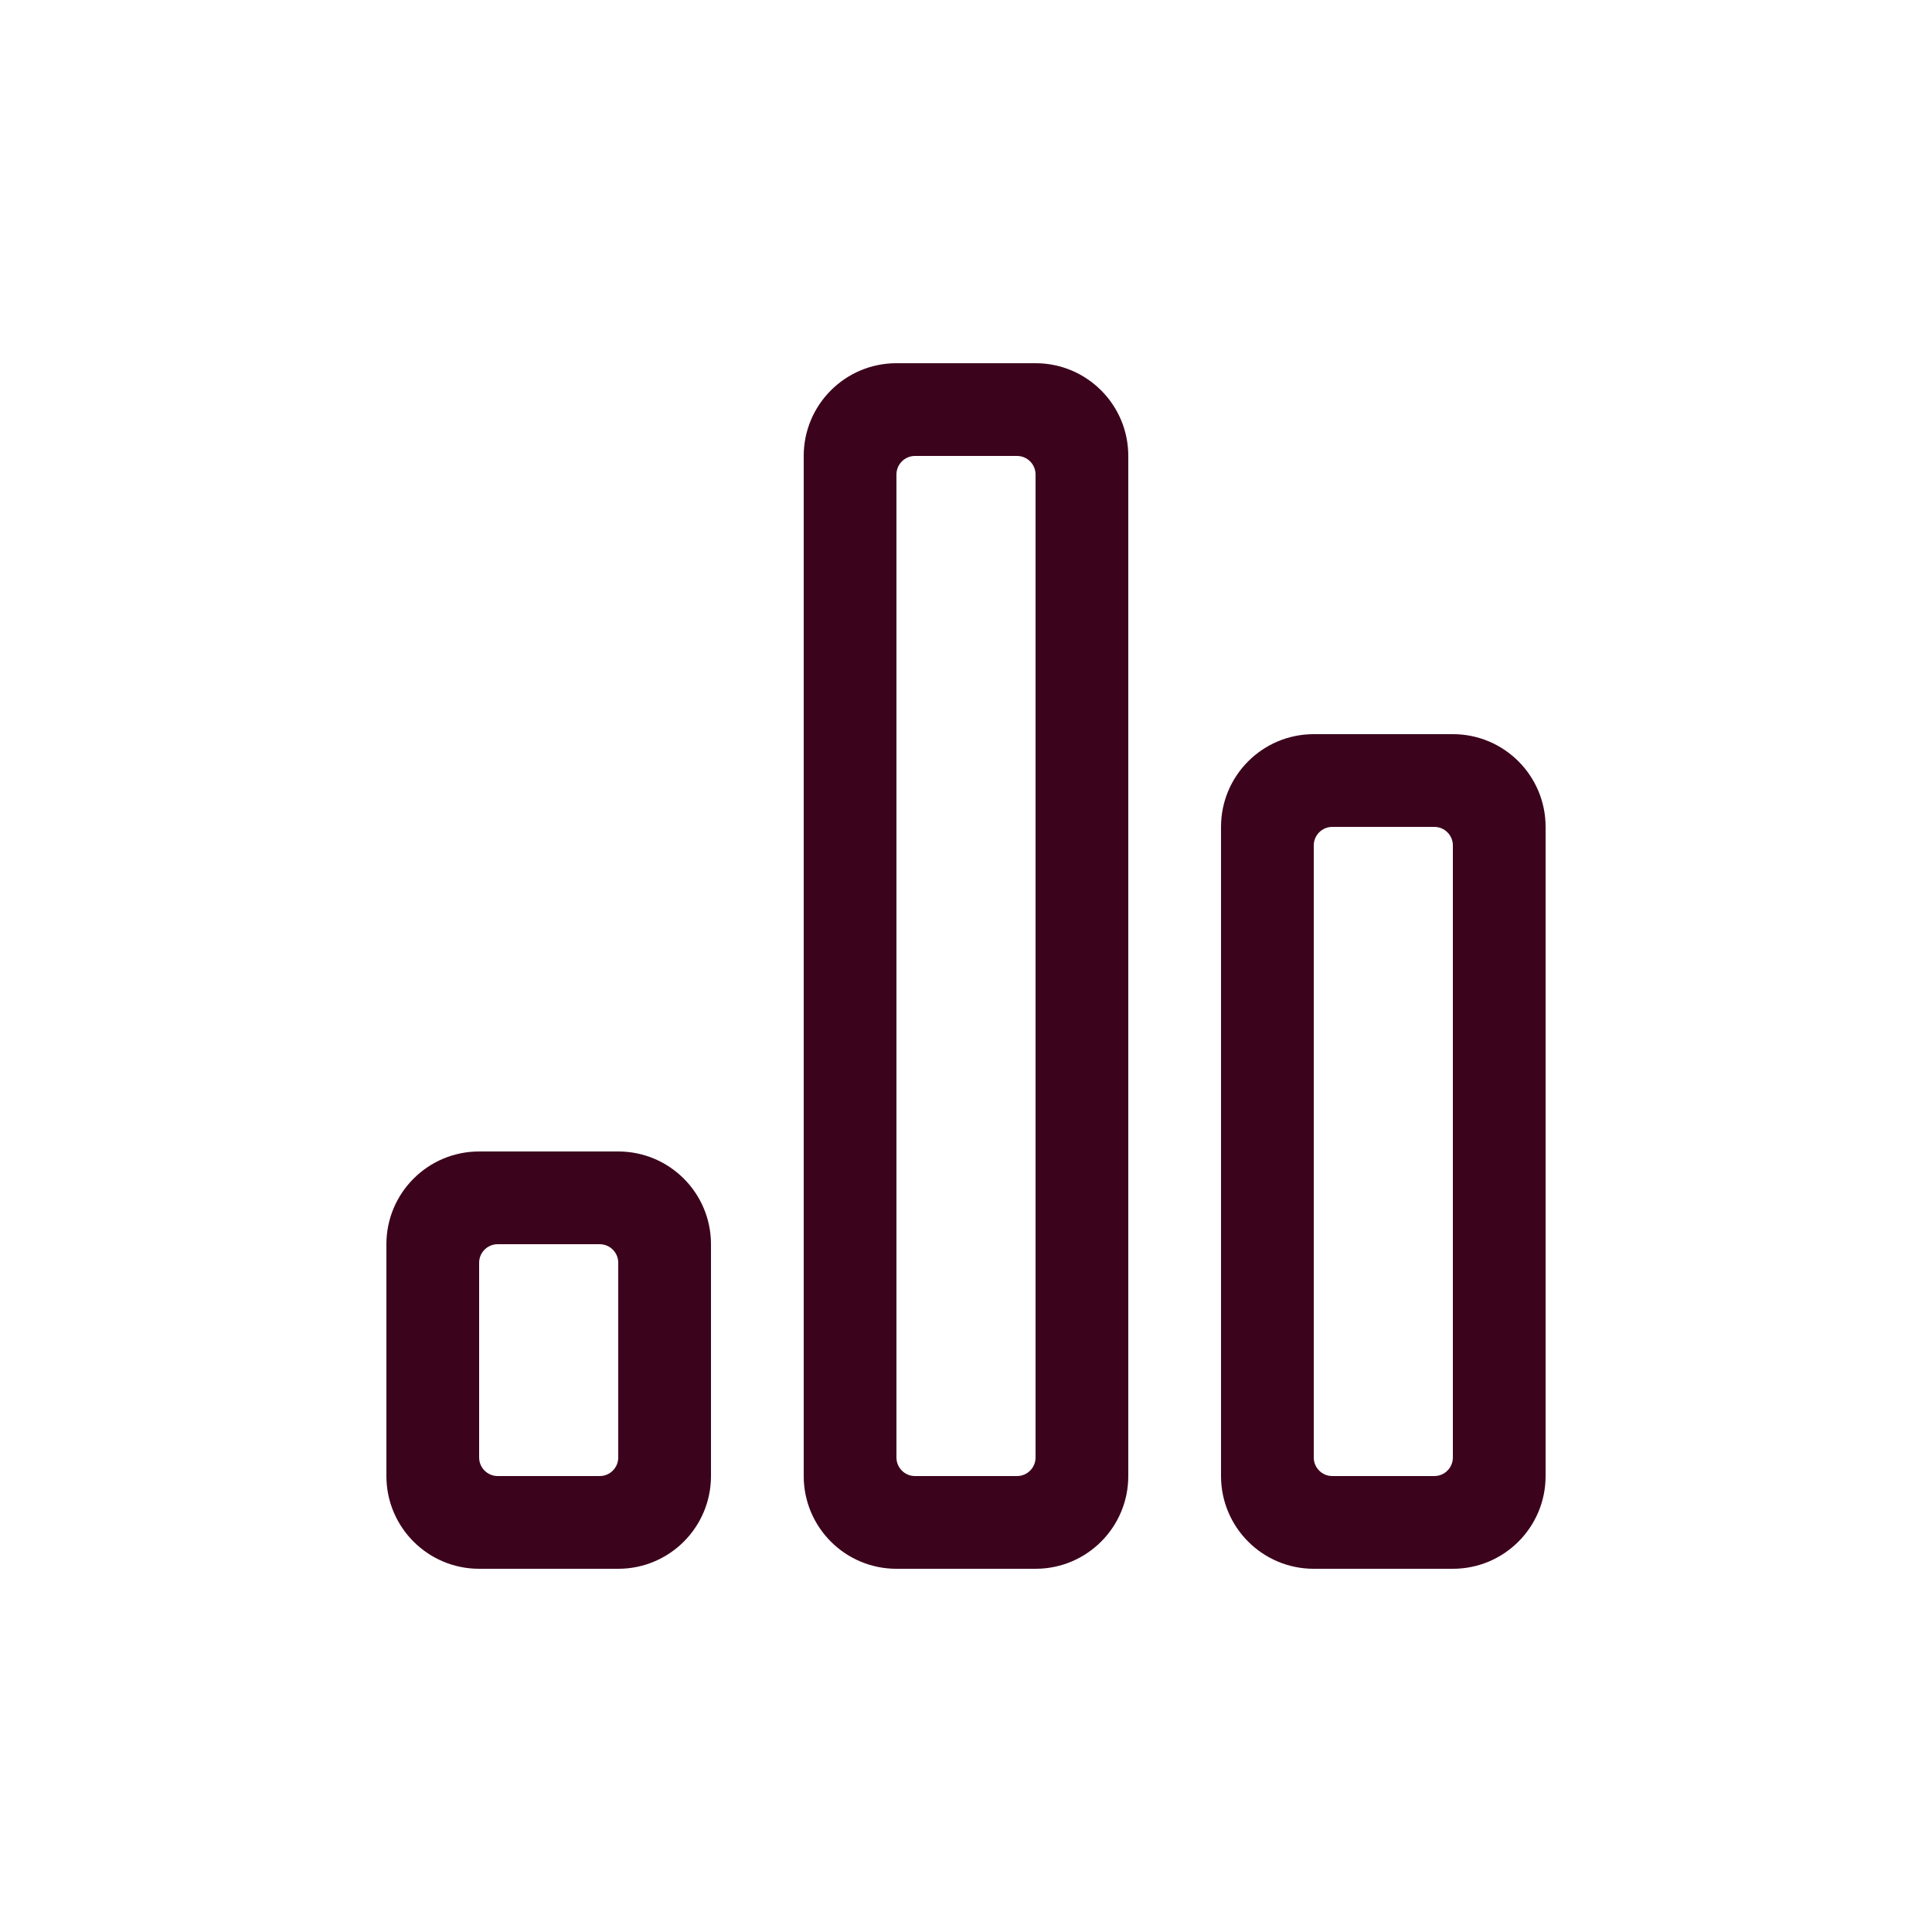
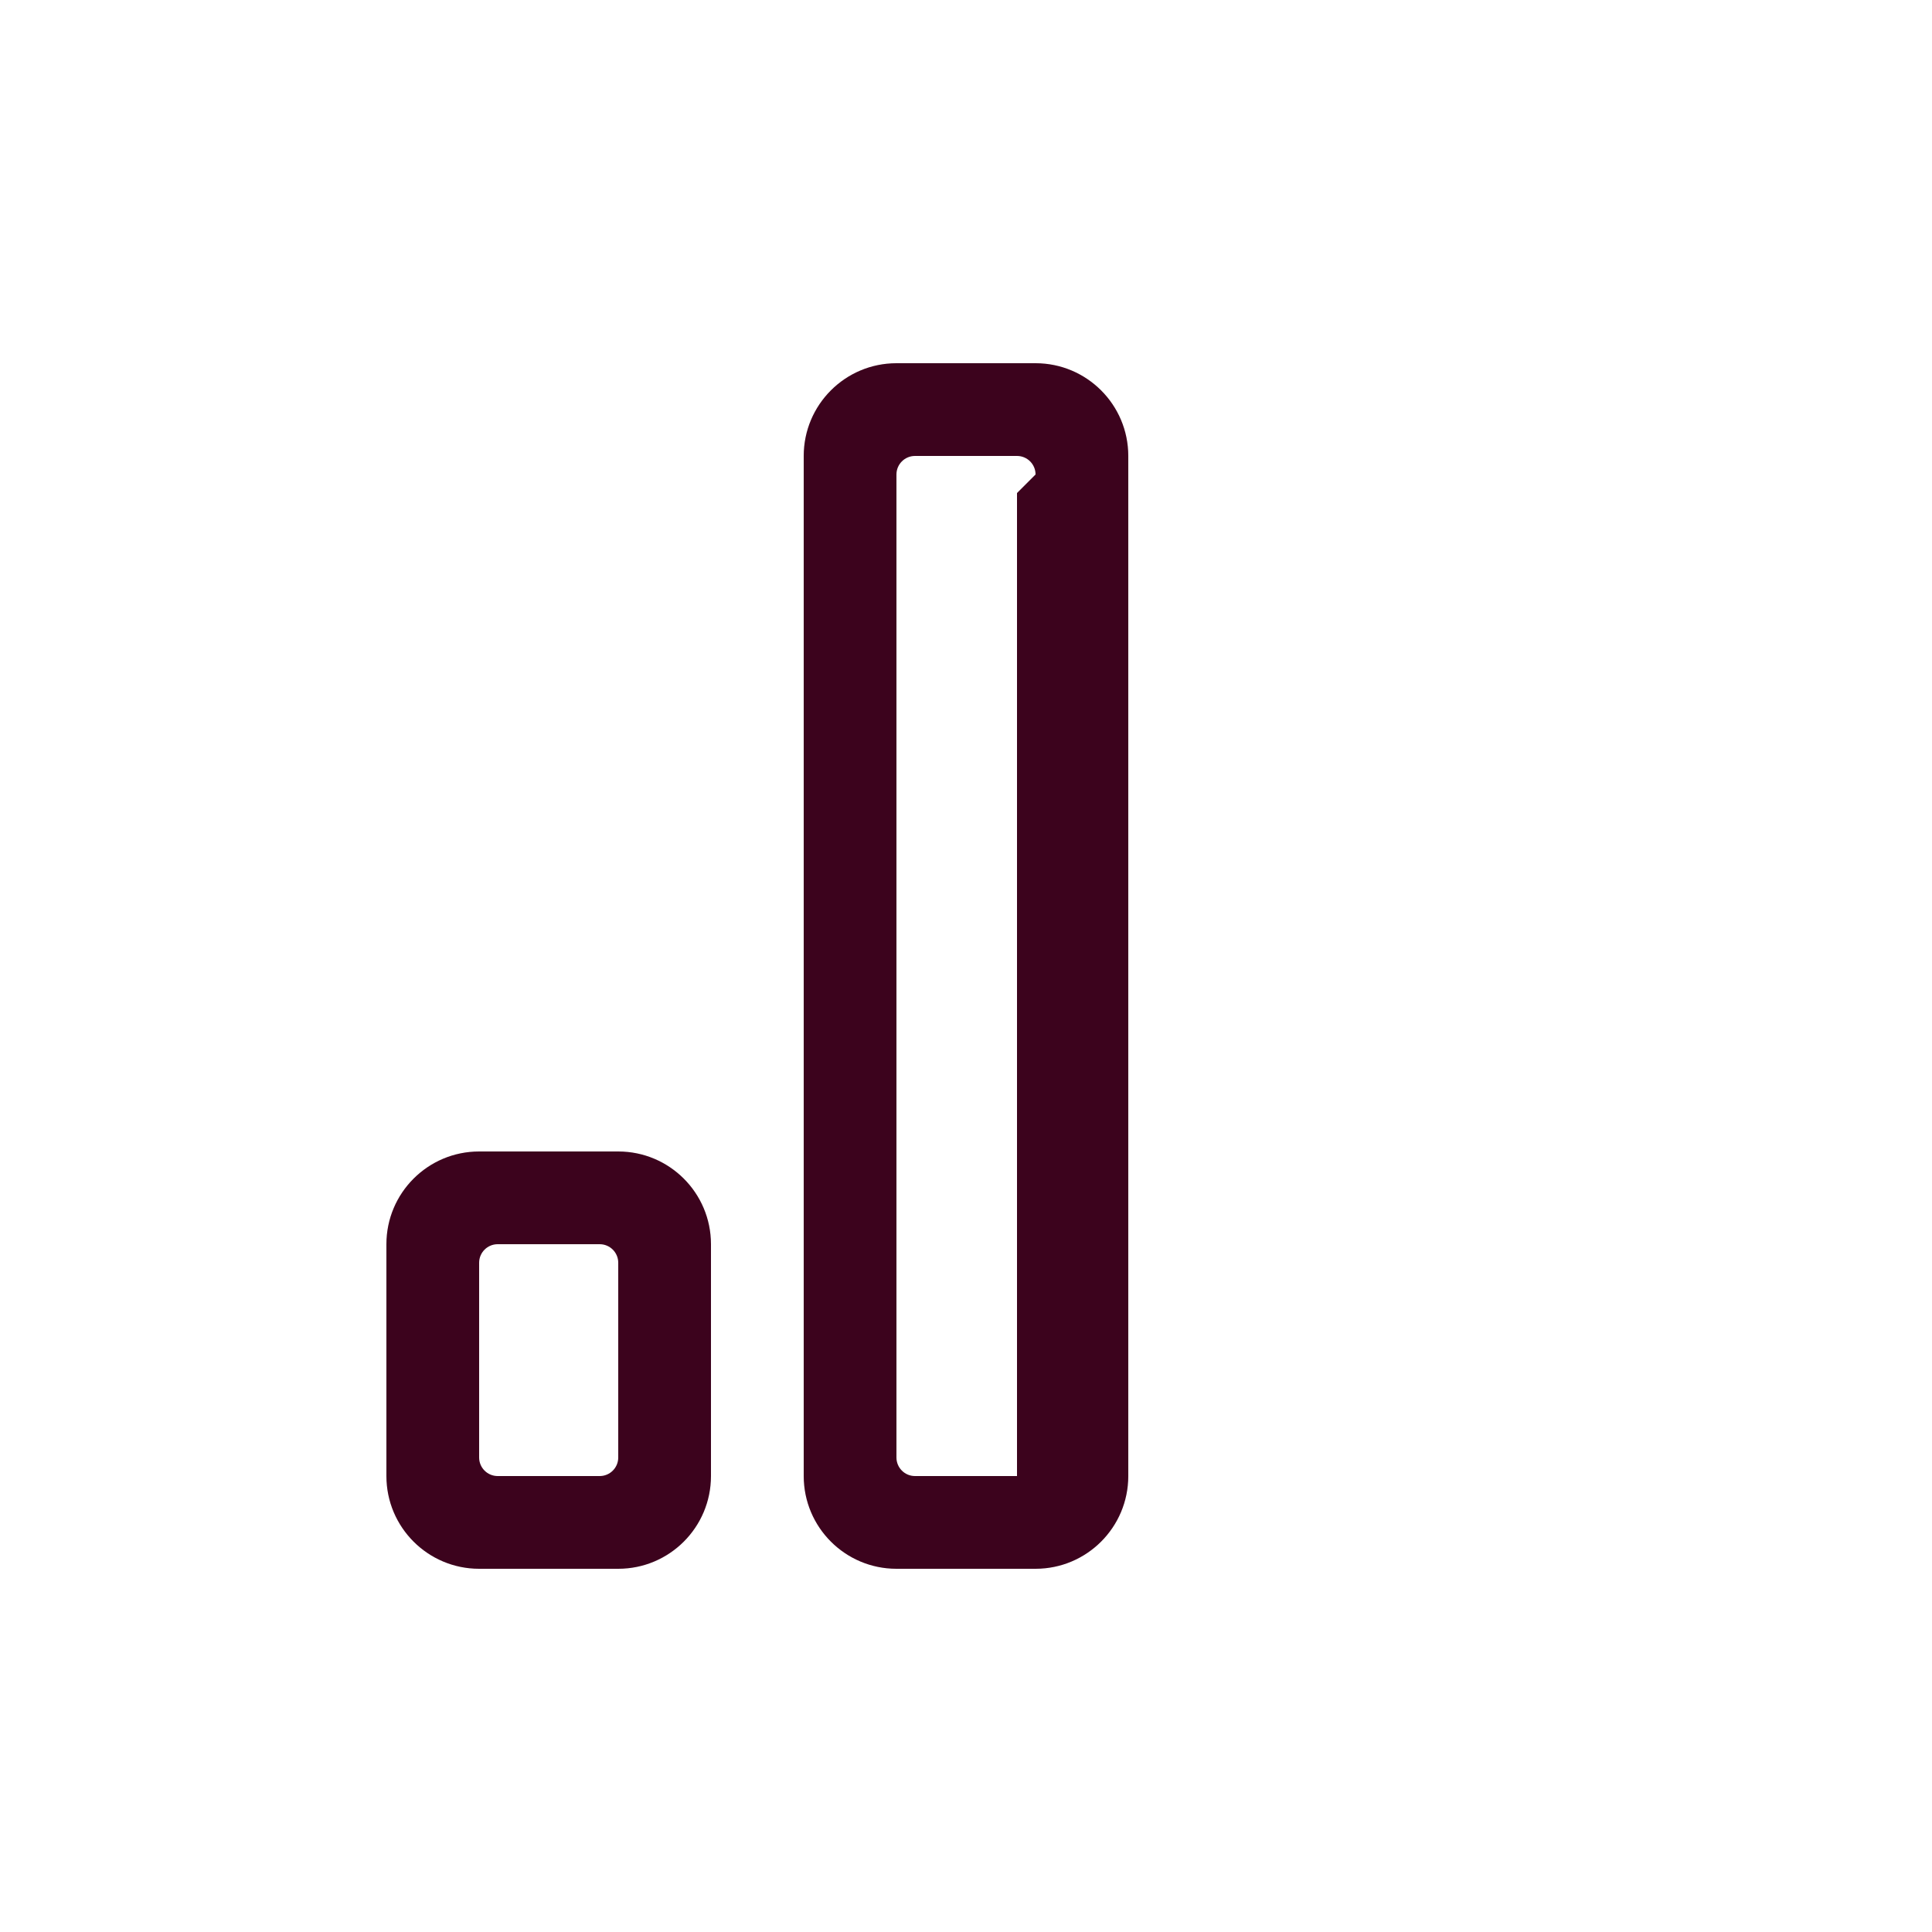
<svg xmlns="http://www.w3.org/2000/svg" xml:space="preserve" width="84.667mm" height="84.667mm" version="1.1" style="shape-rendering:geometricPrecision; text-rendering:geometricPrecision; image-rendering:optimizeQuality; fill-rule:evenodd; clip-rule:evenodd" viewBox="0 0 8466.66 8466.66">
  <defs>
    <style type="text/css"> .fil0 {fill:#3C031D} </style>
  </defs>
  <g id="Слой_x0020_1">
    <g id="_1938522548416">
      <path class="fil0" d="M1693.33 5452.53c0,-224.46 181.95,-406.4 406.4,-406.4l609.6 0c224.45,0 406.4,181.94 406.4,406.4l0 1016c0,224.45 -181.95,406.4 -406.4,406.4l-609.6 0c-224.45,0 -406.4,-181.95 -406.4,-406.4l0 -1016zm1016 81.28c0,-44.89 -36.39,-81.28 -81.28,-81.28l-447.04 0c-44.89,0 -81.28,36.39 -81.28,81.28l0 853.44c0,44.89 36.39,81.28 81.28,81.28l447.04 0c44.89,0 81.28,-36.39 81.28,-81.28l0 -853.44z" />
-       <path class="fil0" d="M3522.13 1998.13c0,-224.45 181.94,-406.4 406.4,-406.4l609.6 0c224.46,0 406.4,181.95 406.4,406.4l0 4470.4c0,224.45 -181.94,406.4 -406.4,406.4l-609.6 0c-224.46,0 -406.4,-181.95 -406.4,-406.4l0 -4470.4zm1016 81.28c0,-44.89 -36.39,-81.28 -81.28,-81.28l-447.04 0c-44.89,0 -81.28,36.39 -81.28,81.28l0 4307.84c0,44.89 36.39,81.28 81.28,81.28l447.04 0c44.89,0 81.28,-36.39 81.28,-81.28l0 -4307.84z" />
-       <path class="fil0" d="M5350.93 3623.73c0,-224.45 181.94,-406.4 406.4,-406.4l609.6 0c224.45,0 406.4,181.95 406.4,406.4l0 2844.8c0,224.45 -181.95,406.4 -406.4,406.4l-609.6 0c-224.46,0 -406.4,-181.95 -406.4,-406.4l0 -2844.8zm1016 81.28c0,-44.89 -36.39,-81.28 -81.28,-81.28l-447.04 0c-44.89,0 -81.28,36.39 -81.28,81.28l0 2682.24c0,44.89 36.39,81.28 81.28,81.28l447.04 0c44.89,0 81.28,-36.39 81.28,-81.28l0 -2682.24z" />
+       <path class="fil0" d="M3522.13 1998.13c0,-224.45 181.94,-406.4 406.4,-406.4l609.6 0c224.46,0 406.4,181.95 406.4,406.4l0 4470.4c0,224.45 -181.94,406.4 -406.4,406.4l-609.6 0c-224.46,0 -406.4,-181.95 -406.4,-406.4l0 -4470.4zm1016 81.28c0,-44.89 -36.39,-81.28 -81.28,-81.28l-447.04 0c-44.89,0 -81.28,36.39 -81.28,81.28l0 4307.84c0,44.89 36.39,81.28 81.28,81.28l447.04 0l0 -4307.84z" />
    </g>
  </g>
</svg>